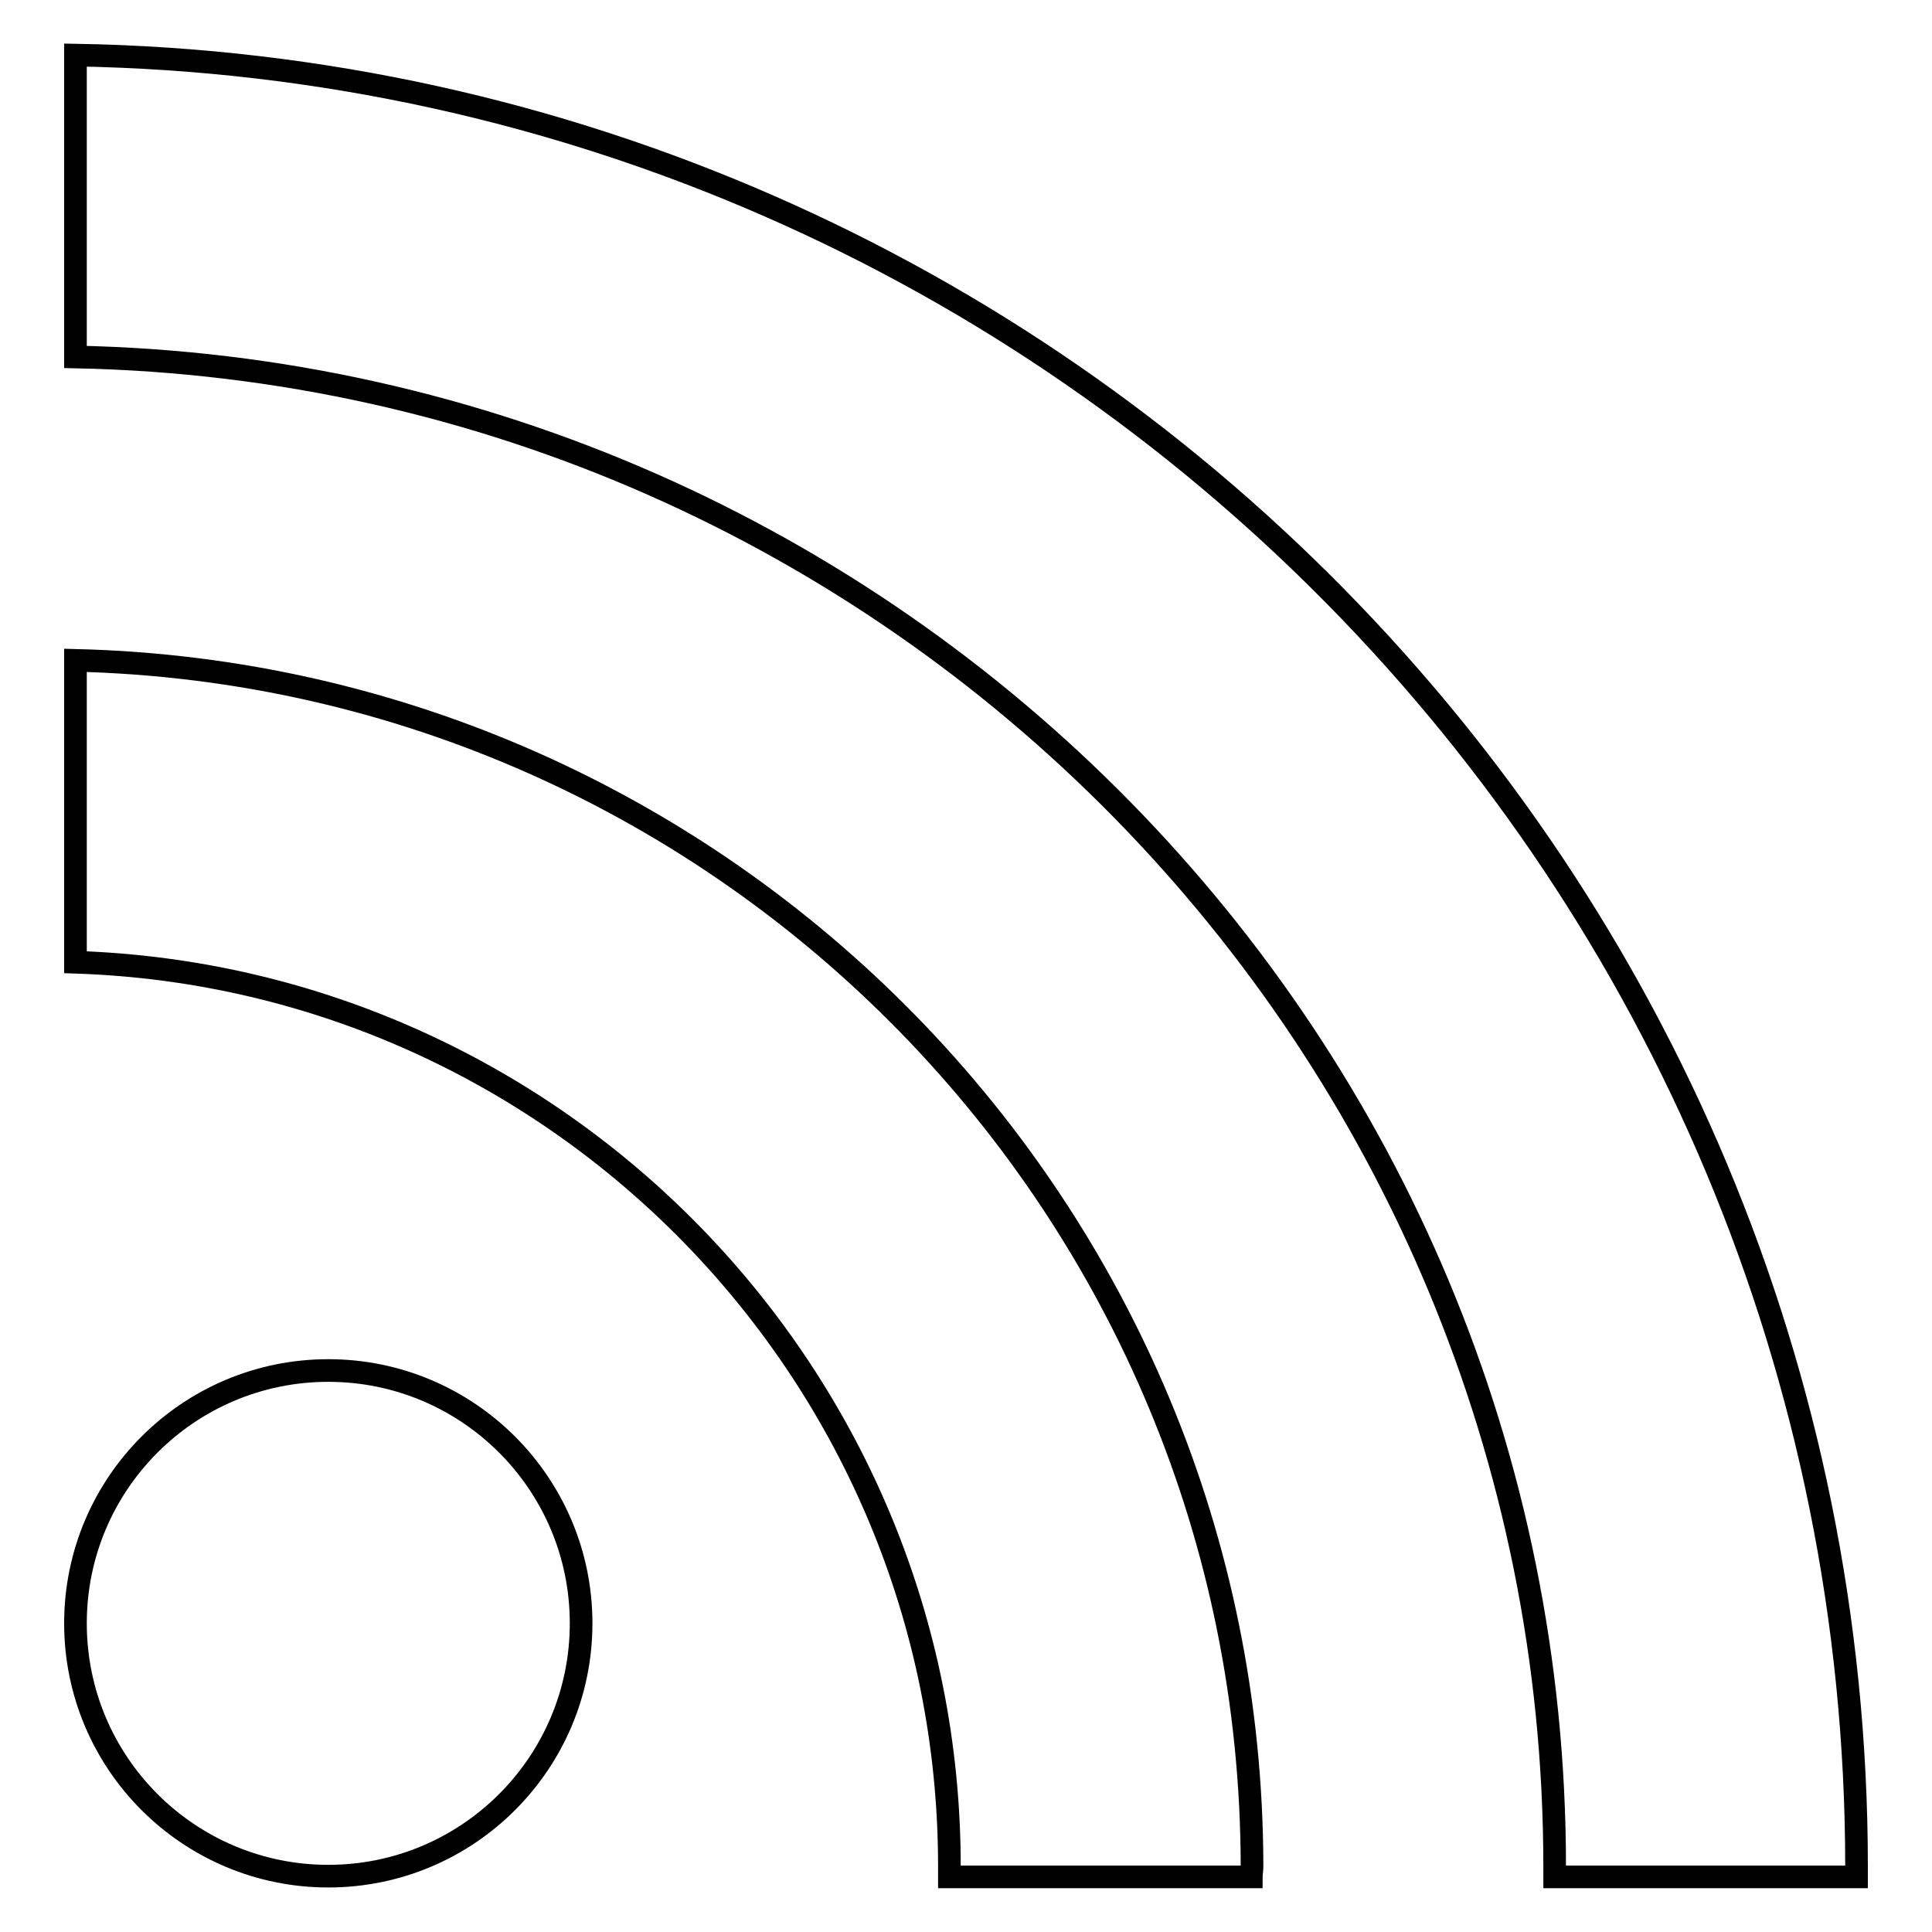
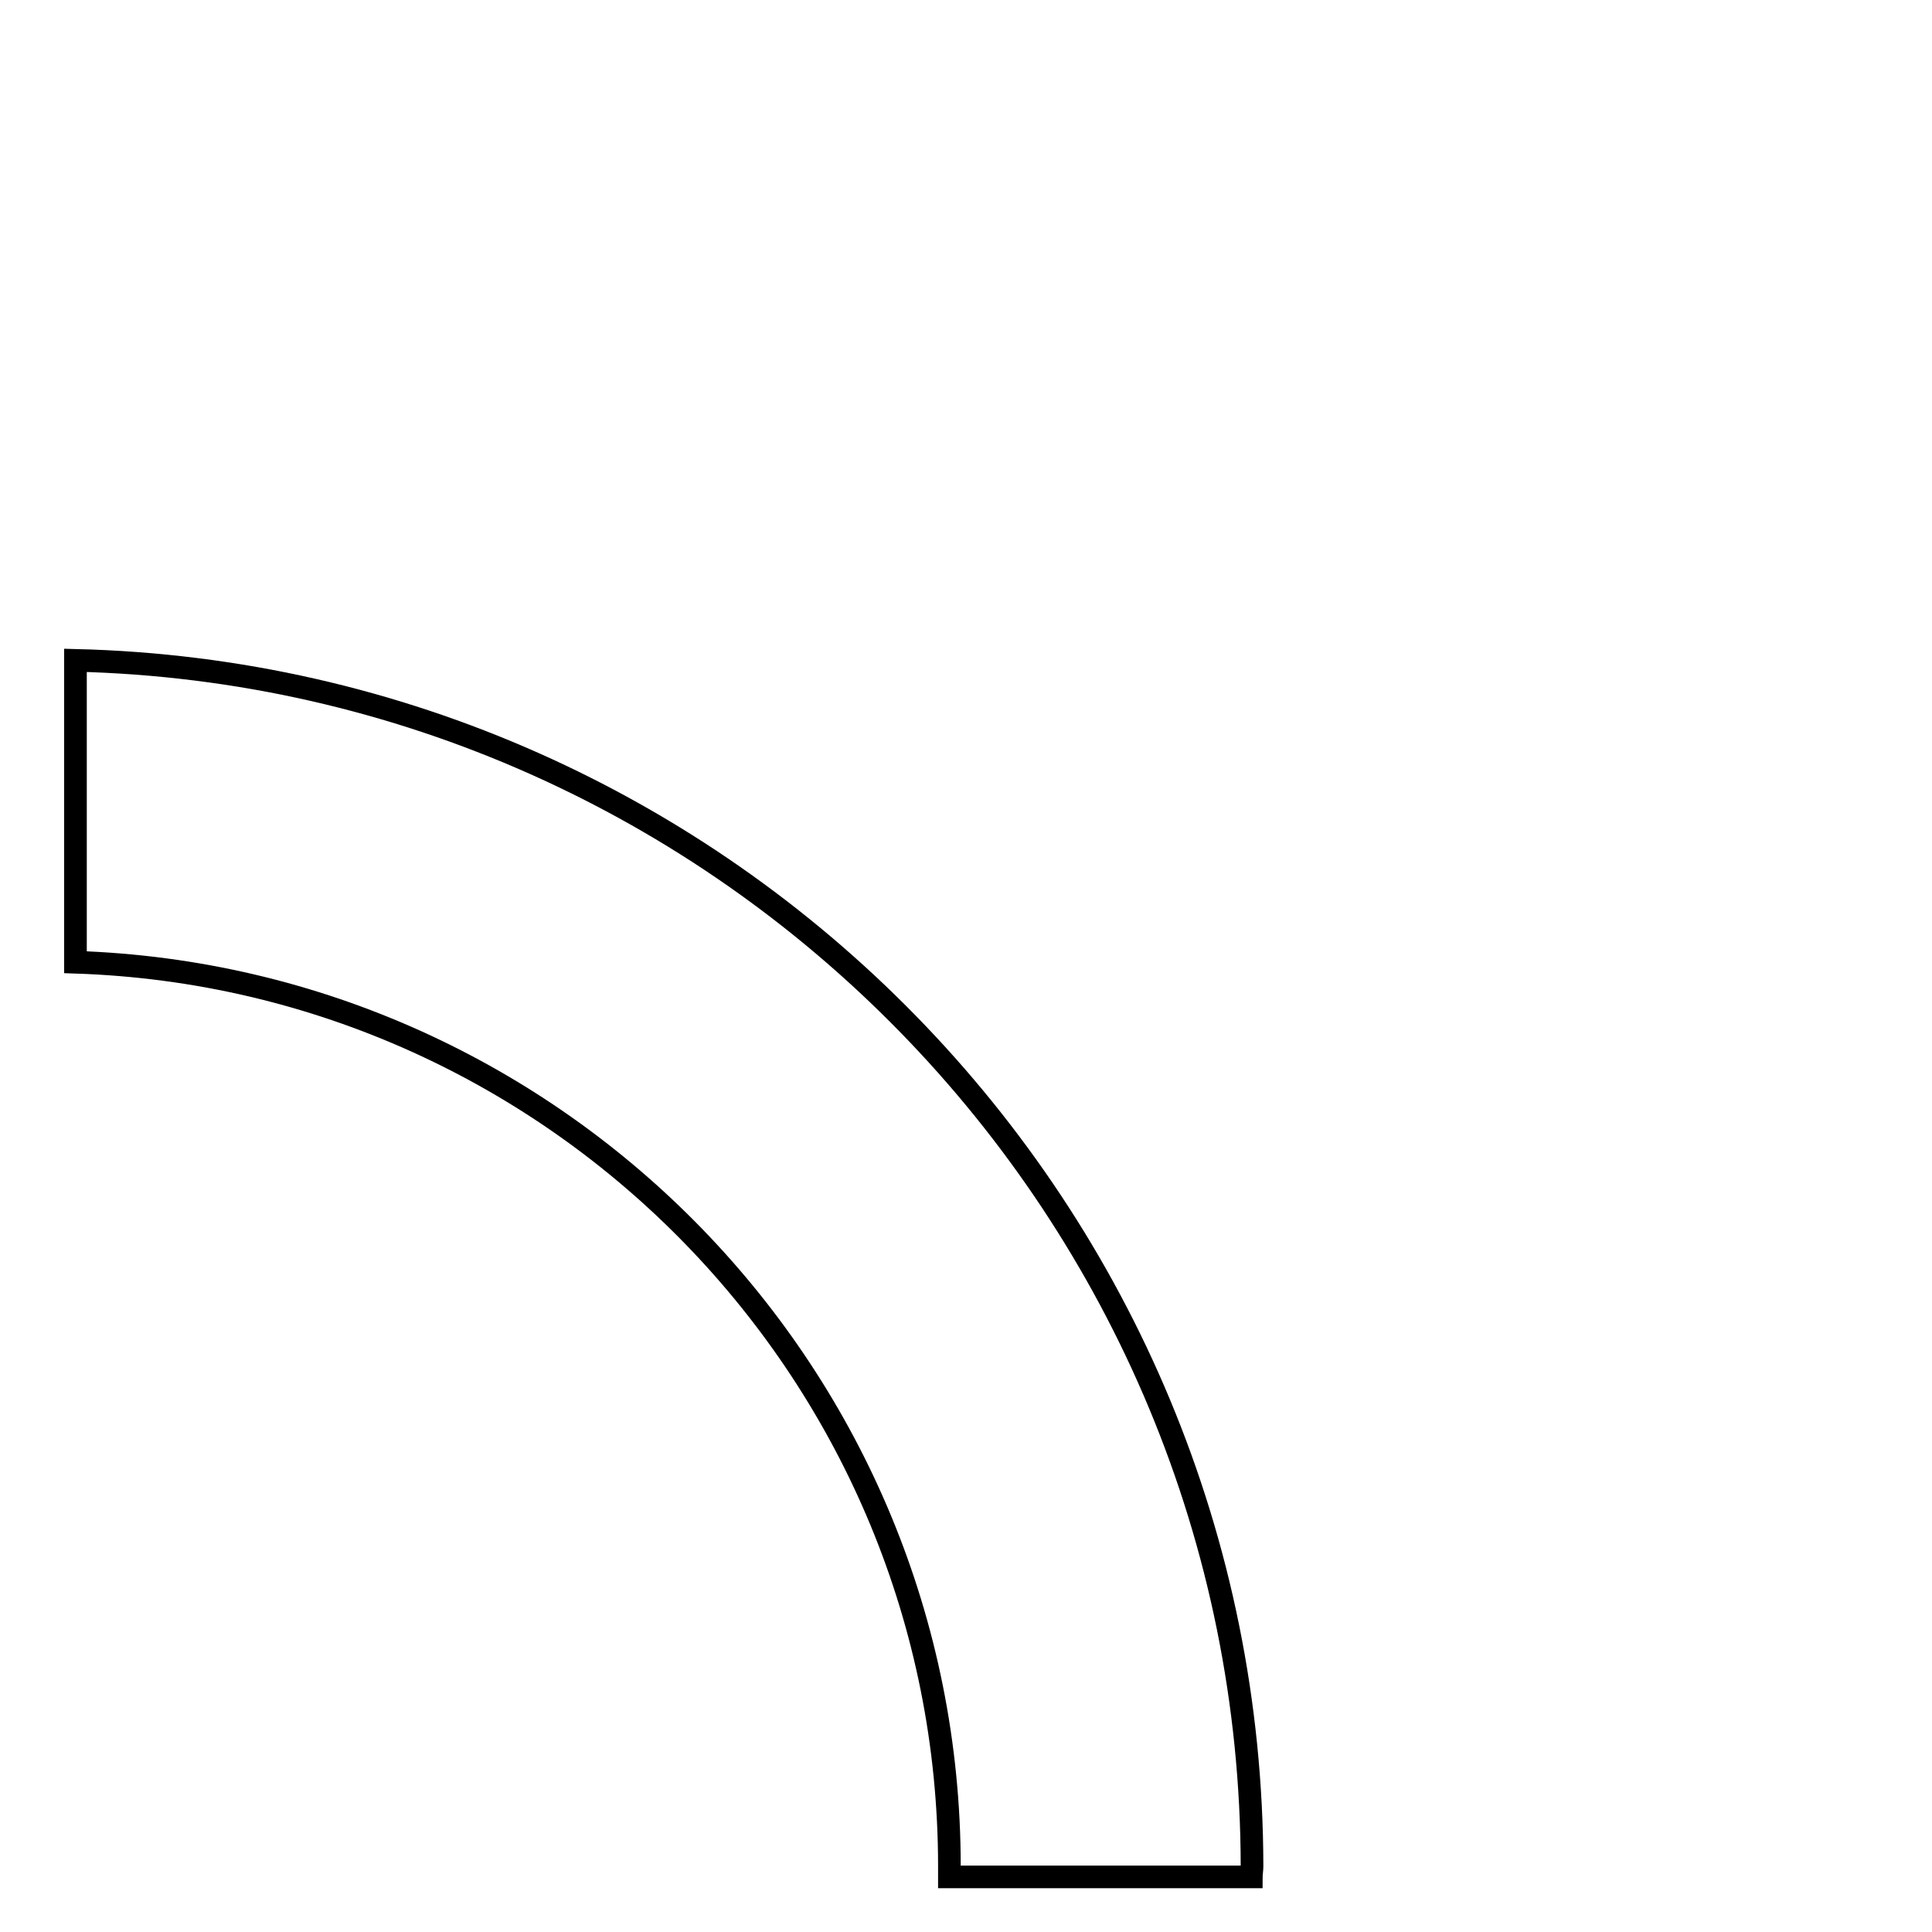
<svg xmlns="http://www.w3.org/2000/svg" version="1.1" x="0px" y="0px" viewBox="0 0 256 256" enable-background="new 0 0 256 256" xml:space="preserve">
  <g>
    <g>
      <g>
        <g>
-           <path stroke-width="3" fill-opacity="0" stroke="#000000" d="M43.5,181.6c-18.5,0-33.5,15-33.5,33.5c0,18.5,15,33.5,33.5,33.5c18.5,0,33.5-15,33.5-33.5C77,196.6,62,181.6,43.5,181.6z" />
-           <path stroke-width="3" fill-opacity="0" stroke="#000000" d="M10,7.3v40c108.4,2.2,196,91,196,200c0,0.4,0,0.9,0,1.4h40c0-0.4,0-0.9,0-1.4C246,116.3,140.5,9.5,10,7.3z" />
          <path stroke-width="3" fill-opacity="0" stroke="#000000" d="M10,87.5v40c64.2,2.1,115.8,55,115.8,119.8c0,0.4,0,0.9,0,1.4h40c0-0.4,0.1-0.9,0.1-1.4C165.8,160.5,96.3,89.6,10,87.5z" />
        </g>
        <g />
        <g />
        <g />
        <g />
        <g />
        <g />
        <g />
        <g />
        <g />
        <g />
        <g />
        <g />
        <g />
        <g />
        <g />
      </g>
      <g />
      <g />
      <g />
      <g />
      <g />
      <g />
      <g />
      <g />
      <g />
      <g />
      <g />
      <g />
      <g />
      <g />
      <g />
    </g>
  </g>
</svg>